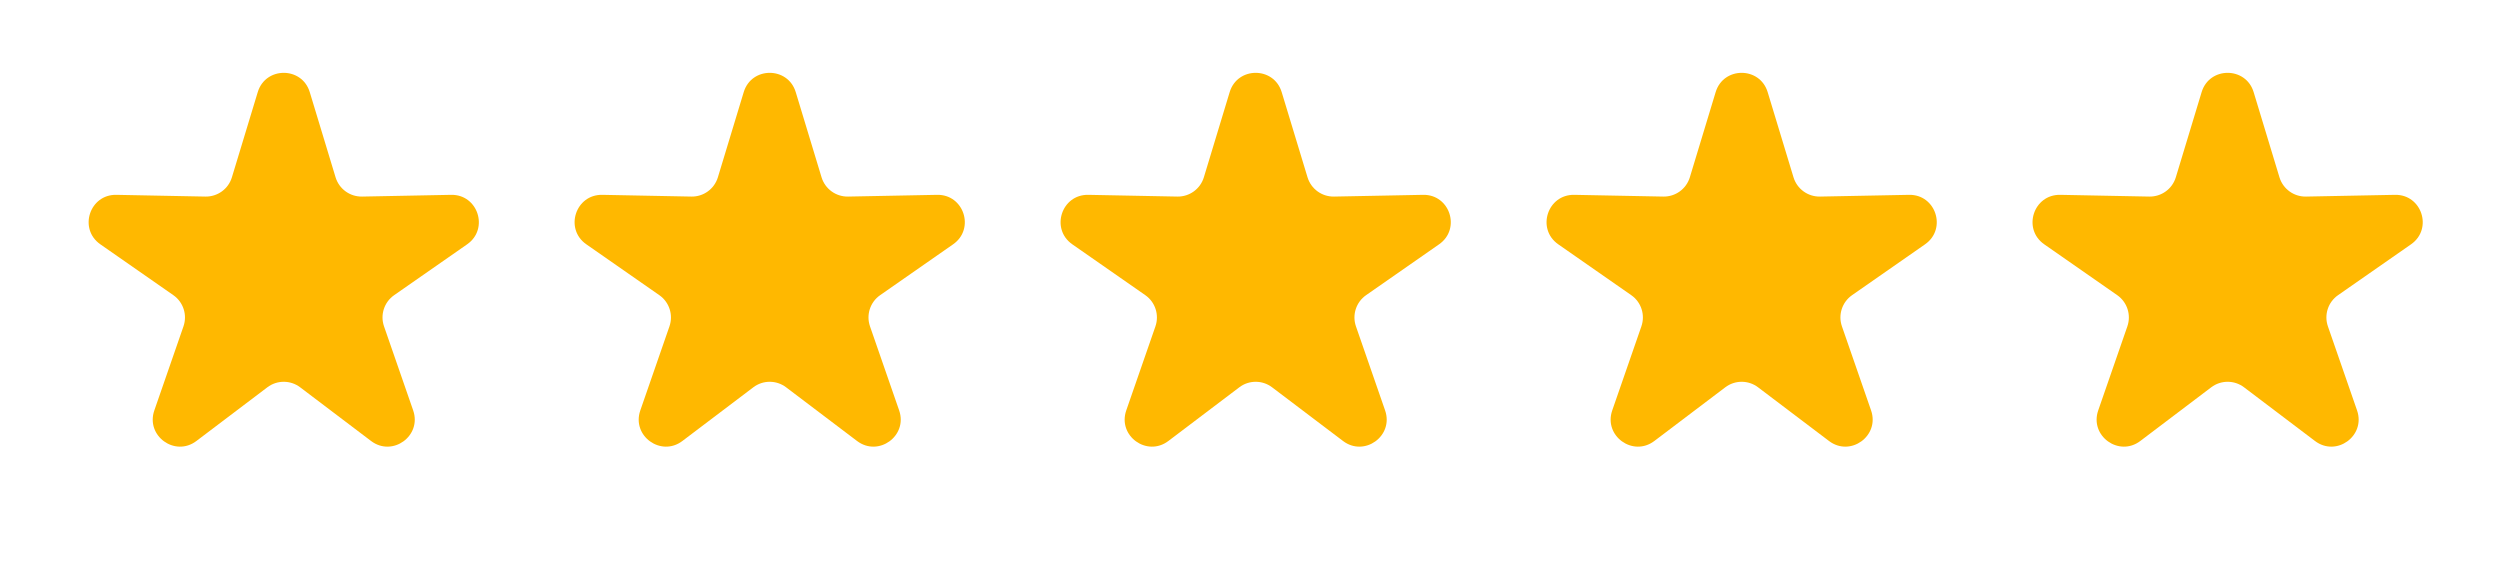
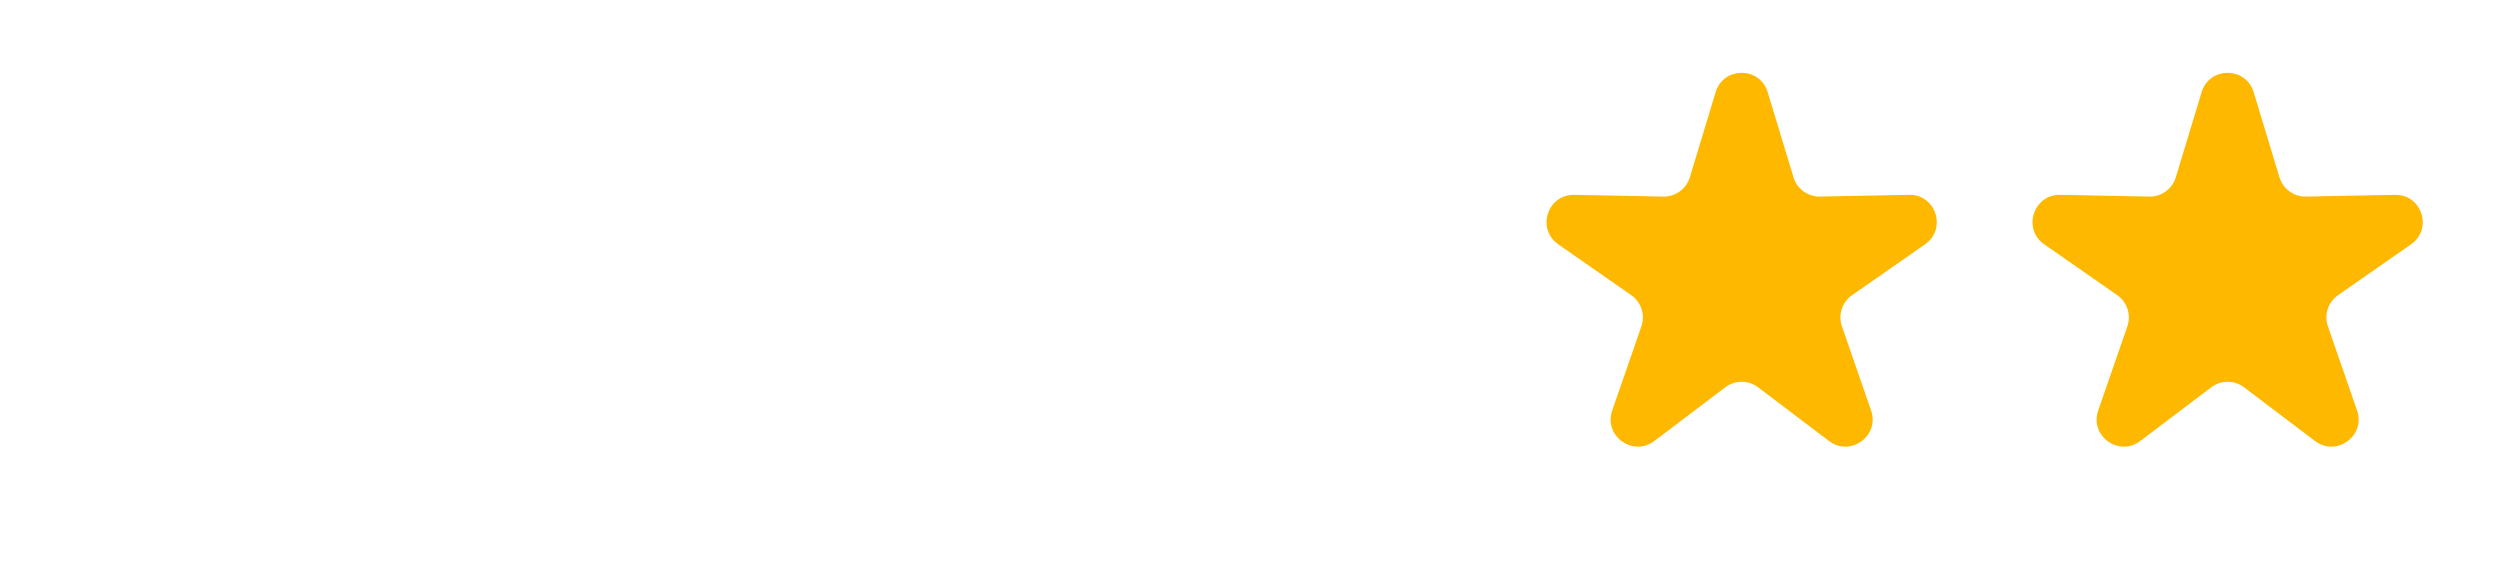
<svg xmlns="http://www.w3.org/2000/svg" width="92" height="21" viewBox="0 0 92 21" fill="none">
-   <path d="M9.485 3.39C9.772 2.444 11.112 2.444 11.399 3.39L12.349 6.525C12.479 6.953 12.878 7.243 13.326 7.234L16.6 7.17C17.589 7.15 18.003 8.424 17.192 8.99L14.505 10.862C14.137 11.118 13.985 11.587 14.132 12.01L15.205 15.104C15.529 16.039 14.445 16.826 13.656 16.229L11.046 14.253C10.688 13.982 10.195 13.982 9.838 14.253L7.227 16.229C6.439 16.826 5.355 16.039 5.679 15.104L6.752 12.01C6.899 11.587 6.746 11.118 6.379 10.862L3.692 8.99C2.881 8.424 3.295 7.15 4.283 7.17L7.558 7.234C8.006 7.243 8.405 6.953 8.534 6.525L9.485 3.39Z" fill="#FFB800" />
-   <path d="M27.369 3.39C27.656 2.444 28.996 2.444 29.283 3.39L30.233 6.525C30.363 6.953 30.762 7.243 31.21 7.234L34.484 7.17C35.473 7.15 35.887 8.424 35.075 8.99L32.389 10.862C32.021 11.118 31.869 11.587 32.016 12.01L33.089 15.104C33.413 16.039 32.329 16.826 31.54 16.229L28.929 14.253C28.572 13.982 28.079 13.982 27.722 14.253L25.111 16.229C24.323 16.826 23.238 16.039 23.563 15.104L24.636 12.01C24.783 11.587 24.63 11.118 24.263 10.862L21.576 8.99C20.764 8.424 21.178 7.15 22.167 7.17L25.442 7.234C25.889 7.243 26.288 6.953 26.418 6.525L27.369 3.39Z" fill="#FFB800" />
-   <path d="M45.252 3.39C45.539 2.444 46.879 2.444 47.166 3.39L48.117 6.525C48.247 6.953 48.646 7.243 49.093 7.234L52.368 7.17C53.357 7.15 53.771 8.424 52.959 8.99L50.272 10.862C49.905 11.118 49.752 11.587 49.899 12.01L50.972 15.104C51.297 16.039 50.213 16.826 49.424 16.229L46.813 14.253C46.456 13.982 45.963 13.982 45.606 14.253L42.995 16.229C42.206 16.826 41.122 16.039 41.446 15.104L42.52 12.01C42.666 11.587 42.514 11.118 42.147 10.862L39.46 8.99C38.648 8.424 39.062 7.15 40.051 7.17L43.325 7.234C43.773 7.243 44.172 6.953 44.302 6.525L45.252 3.39Z" fill="#FFB800" />
  <path d="M63.136 3.39C63.423 2.444 64.763 2.444 65.05 3.39L66.001 6.525C66.131 6.953 66.53 7.243 66.977 7.234L70.252 7.17C71.24 7.15 71.654 8.424 70.843 8.99L68.156 10.862C67.789 11.118 67.636 11.587 67.783 12.01L68.856 15.104C69.18 16.039 68.096 16.826 67.308 16.229L64.697 14.253C64.34 13.982 63.847 13.982 63.49 14.253L60.879 16.229C60.09 16.826 59.006 16.039 59.33 15.104L60.403 12.01C60.55 11.587 60.398 11.118 60.03 10.862L57.343 8.99C56.532 8.424 56.946 7.15 57.935 7.17L61.209 7.234C61.657 7.243 62.056 6.953 62.186 6.525L63.136 3.39Z" fill="#FFB800" />
  <path d="M81.02 3.39C81.307 2.444 82.647 2.444 82.934 3.39L83.884 6.525C84.014 6.953 84.413 7.243 84.861 7.234L88.135 7.17C89.124 7.15 89.538 8.424 88.727 8.99L86.04 10.862C85.672 11.118 85.52 11.587 85.667 12.01L86.74 15.104C87.064 16.039 85.98 16.826 85.192 16.229L82.581 14.253C82.224 13.982 81.73 13.982 81.373 14.253L78.762 16.229C77.974 16.826 76.89 16.039 77.214 15.104L78.287 12.01C78.434 11.587 78.281 11.118 77.914 10.862L75.227 8.99C74.416 8.424 74.83 7.15 75.819 7.17L79.093 7.234C79.541 7.243 79.94 6.953 80.07 6.525L81.02 3.39Z" fill="#FFB800" />
</svg>